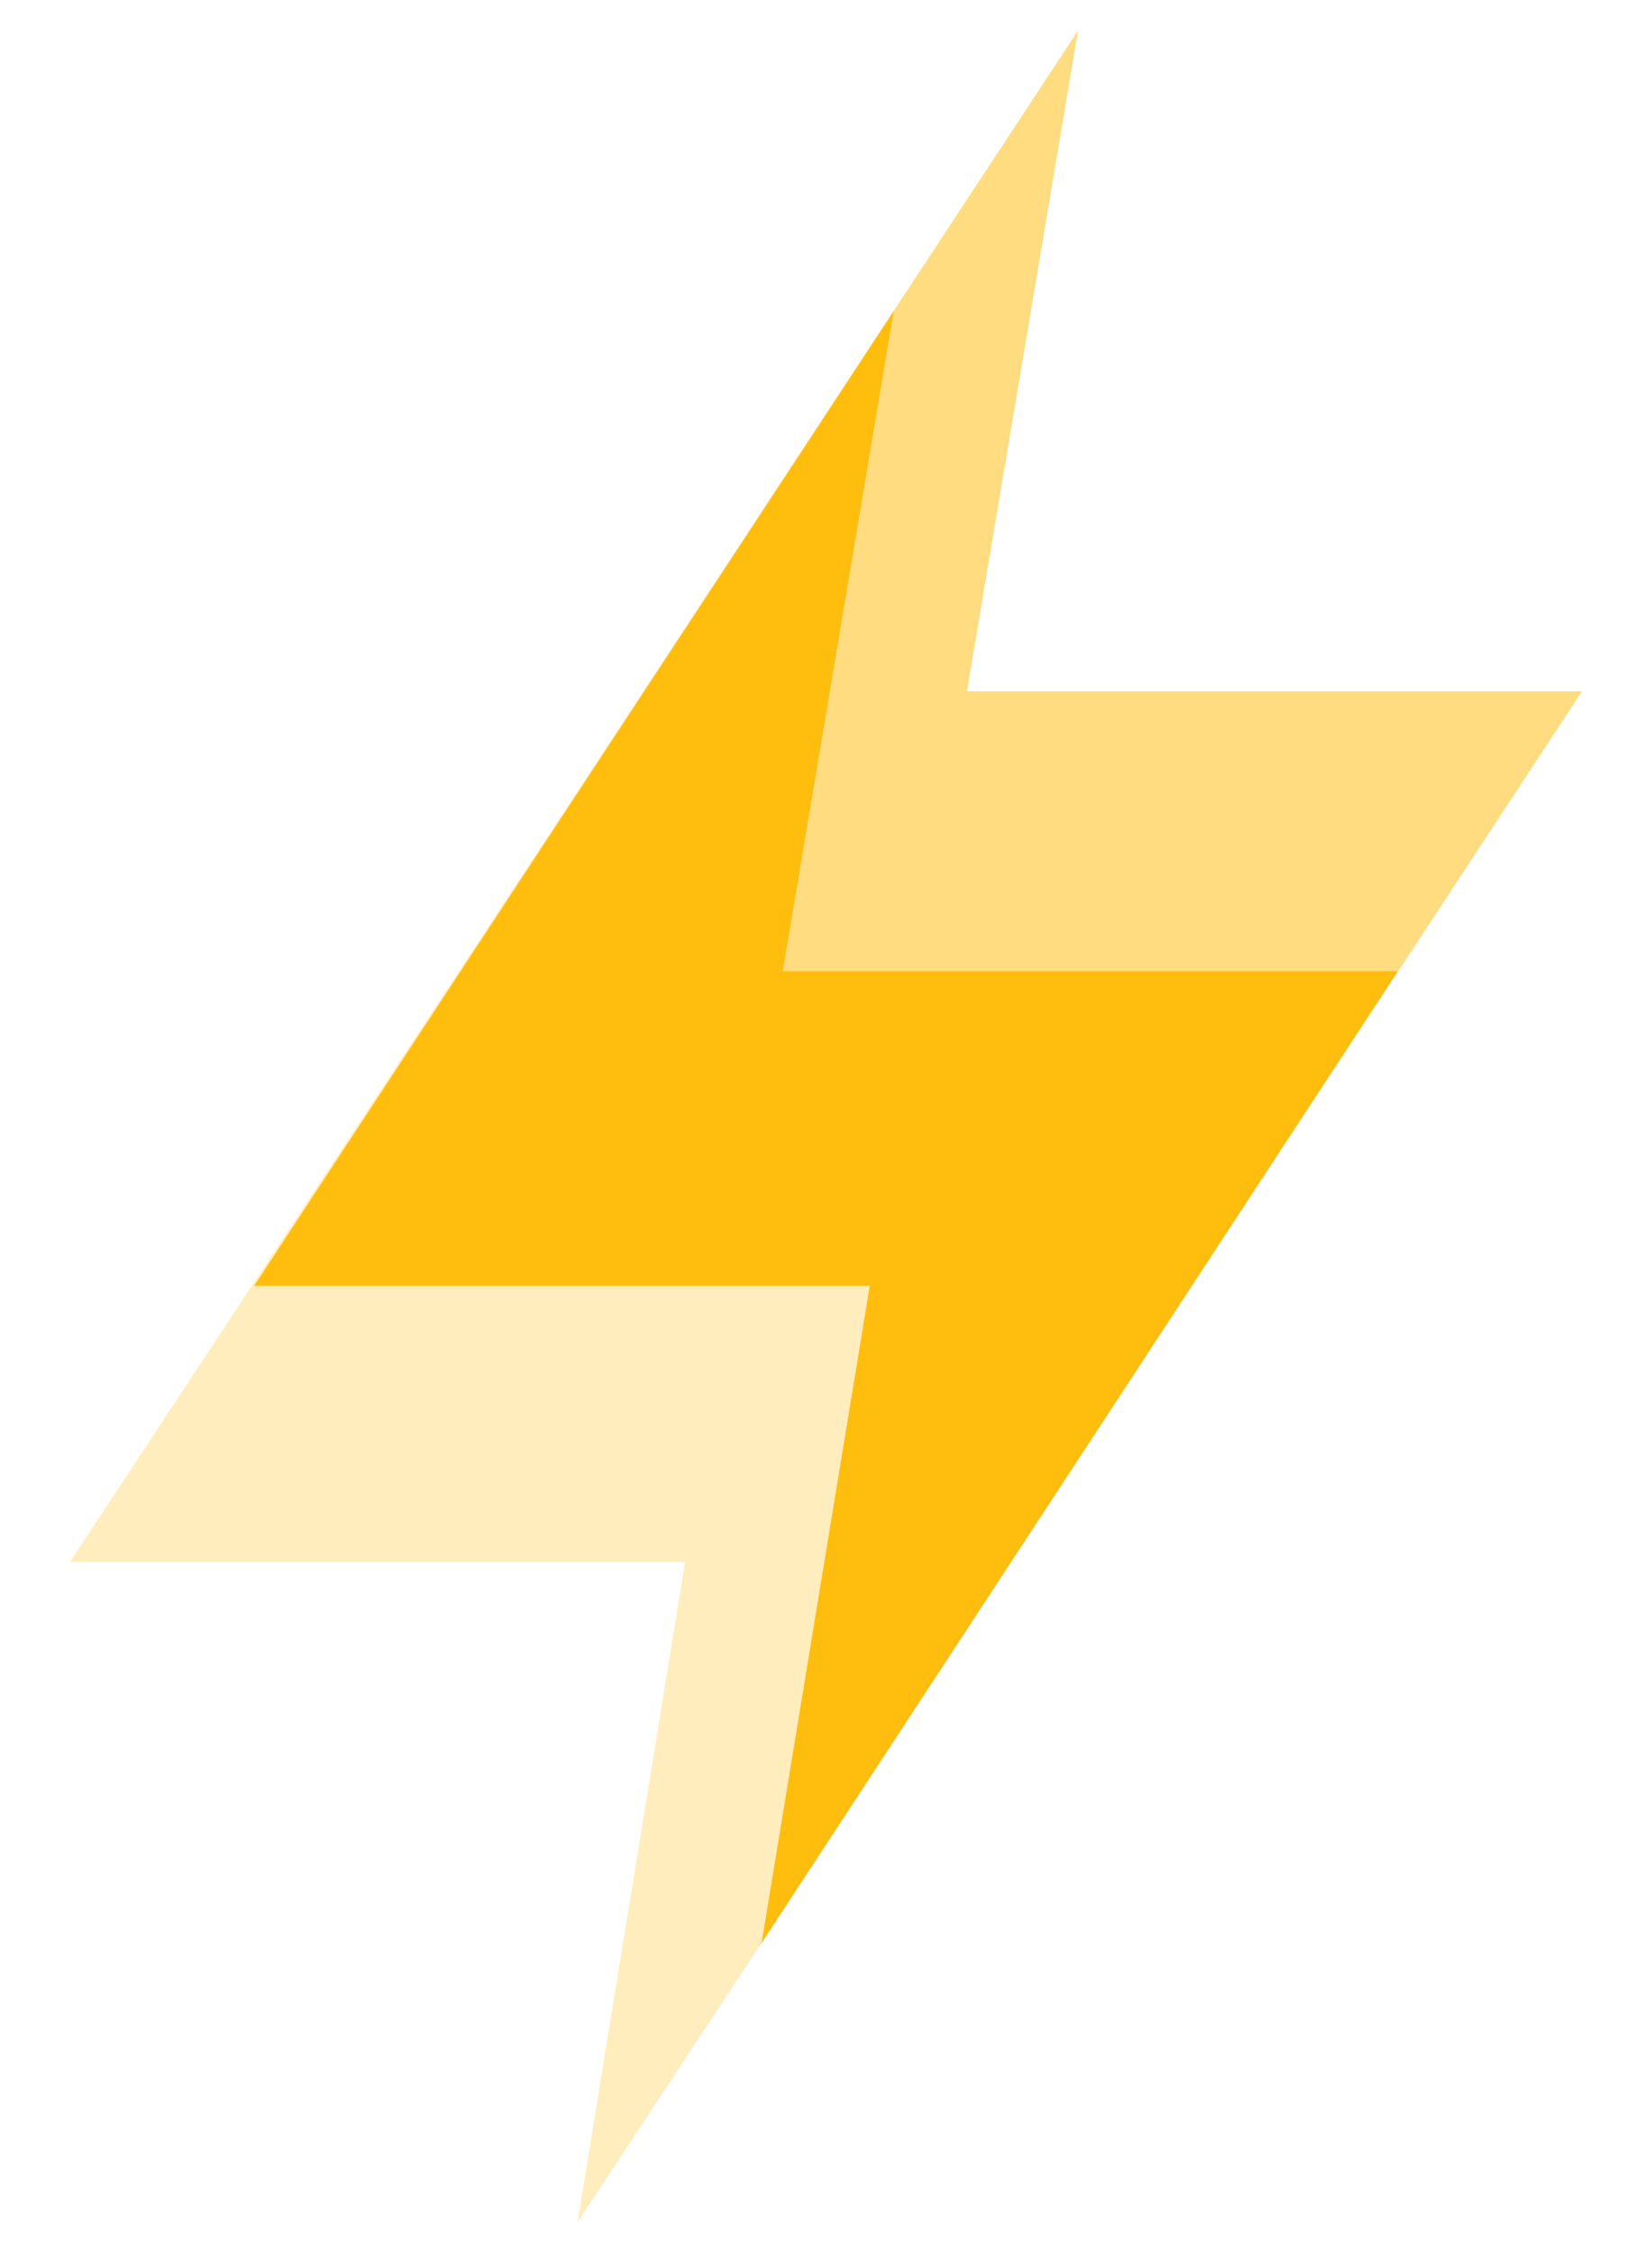
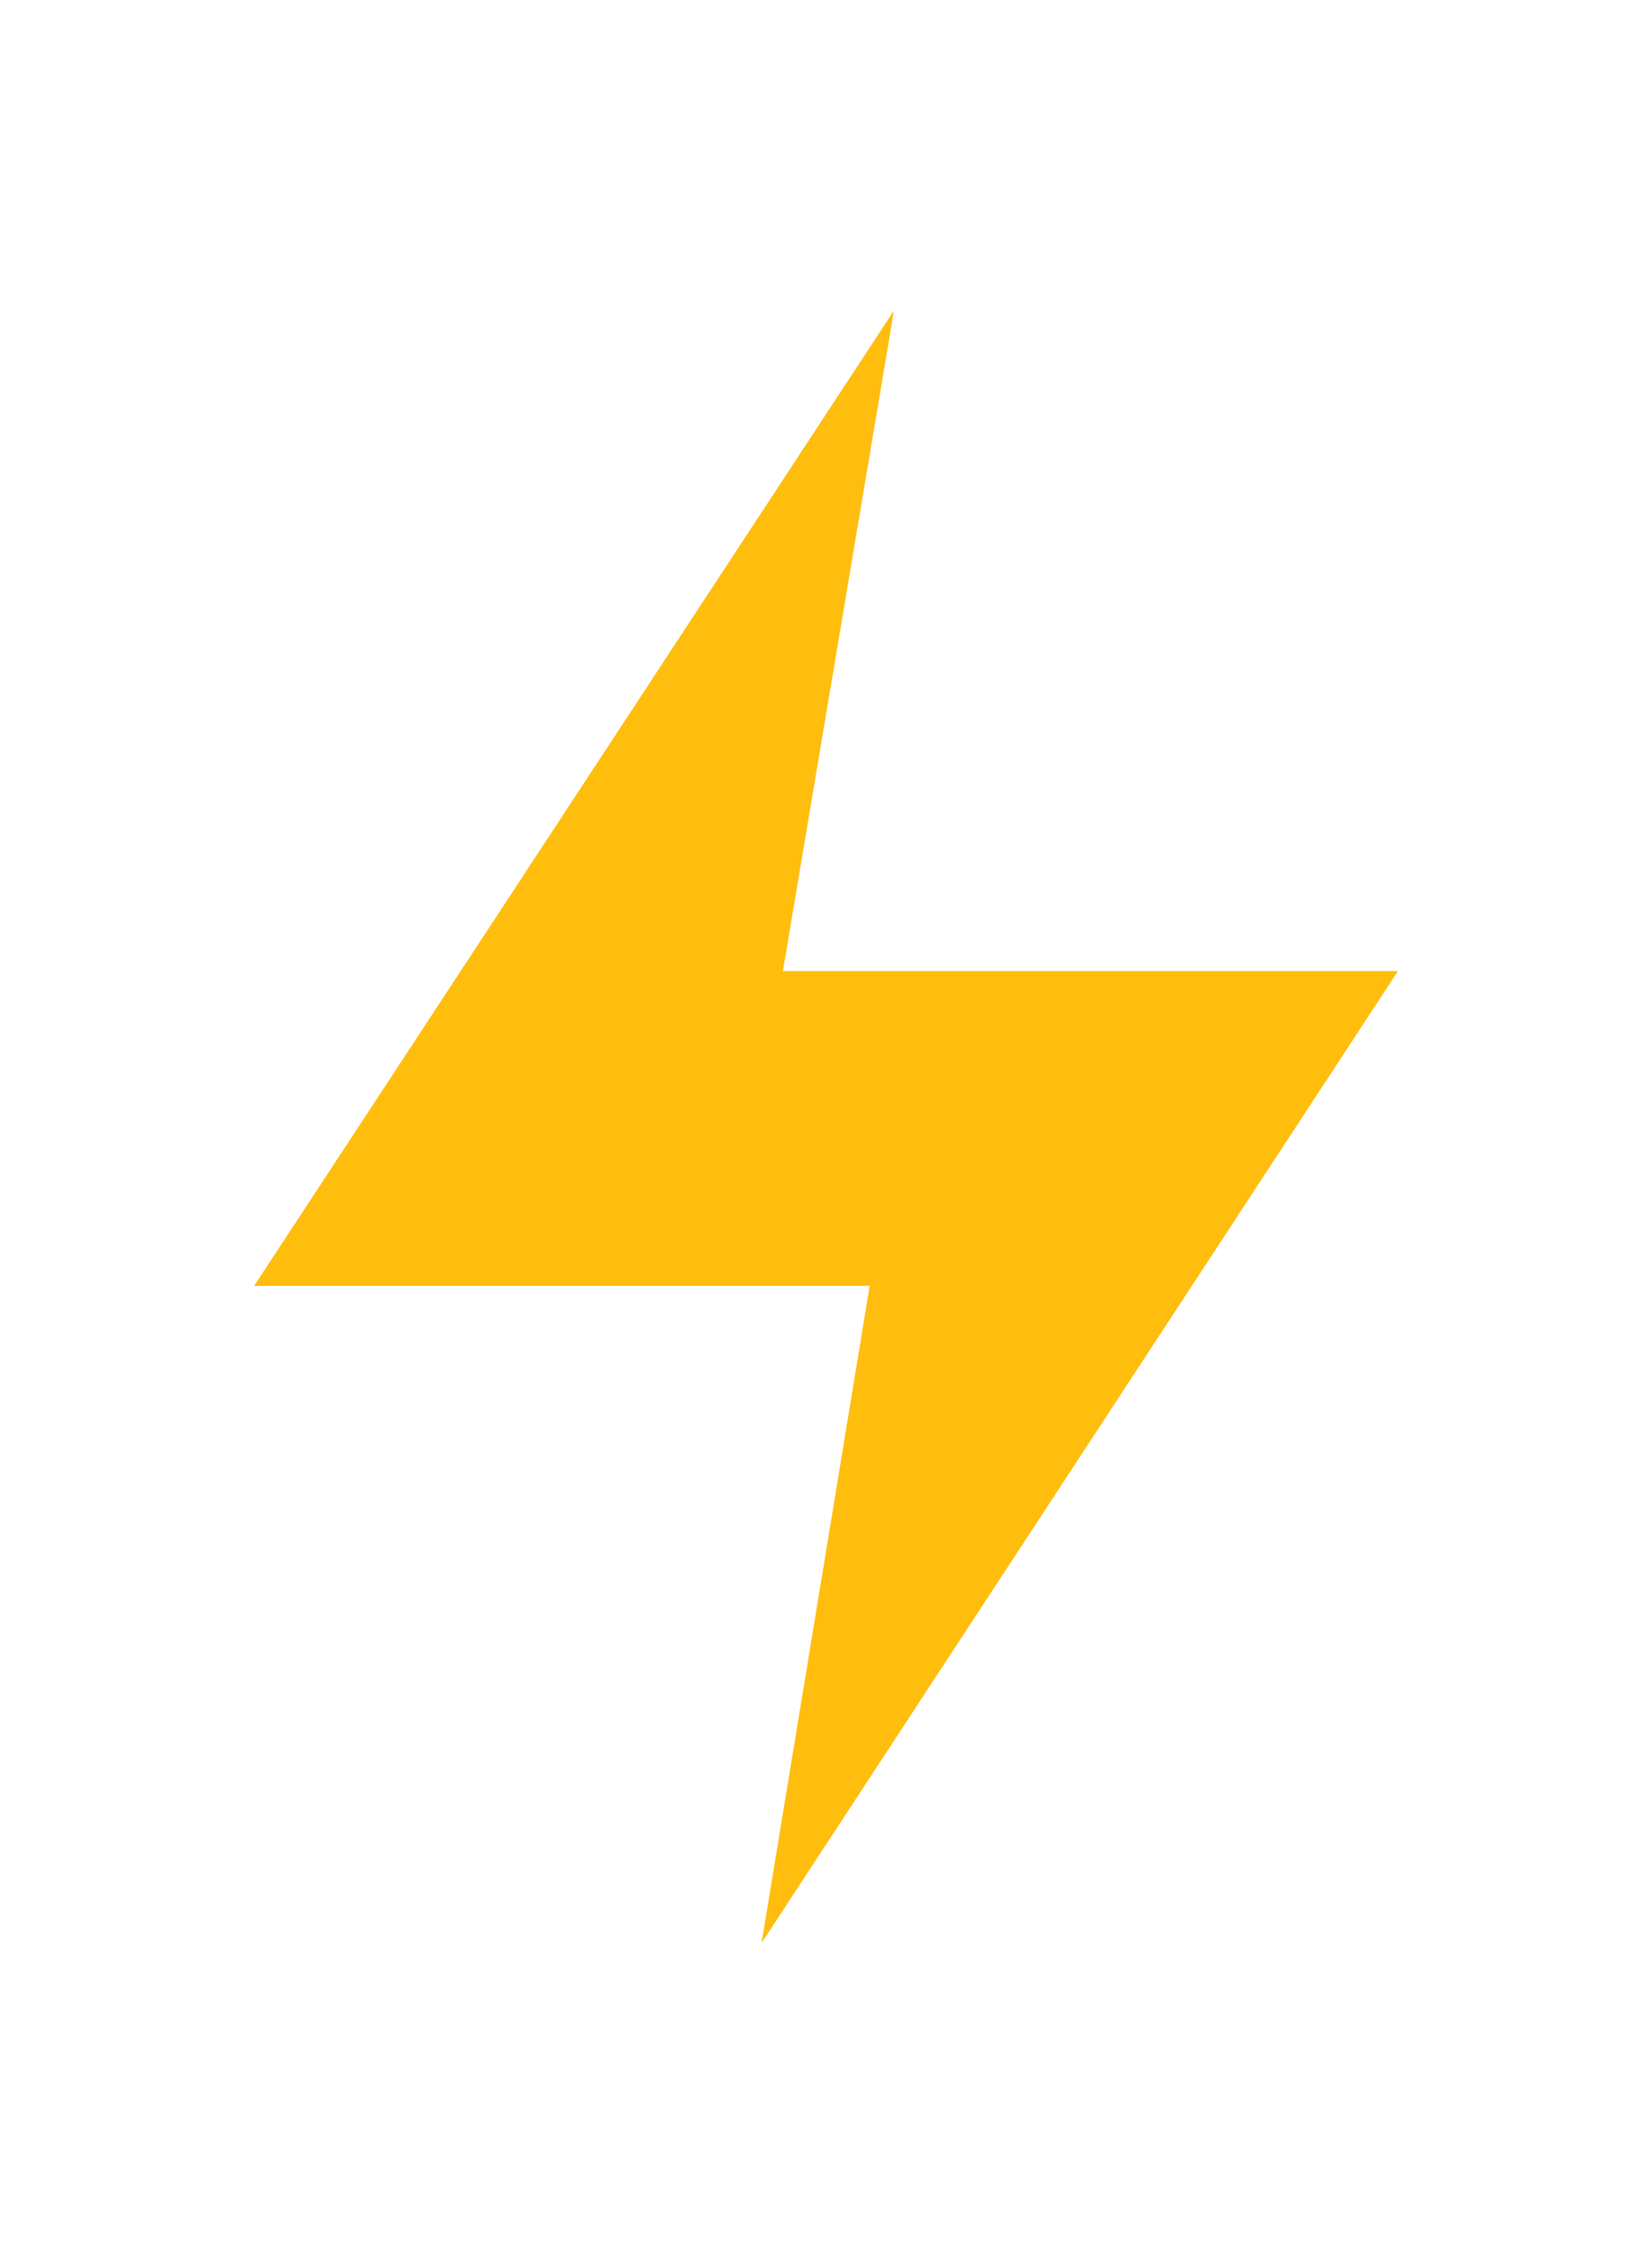
<svg xmlns="http://www.w3.org/2000/svg" width="22" height="30" viewBox="0 0 22 30" fill="none">
-   <path d="M21.068 9.204H12.877L14.356 0.408L11.905 4.135L10.426 12.931H18.617L10.142 25.871L10.095 25.918L21.068 9.204Z" fill="#FFDC7F" />
-   <path opacity="0.5" d="M3.383 17.122L11.905 4.135L0.933 20.796H9.124L7.691 29.591L10.142 25.871L11.582 17.122H3.383Z" fill="#FFDC7F" />
  <path d="M10.426 12.93L11.905 4.135L3.384 17.122H11.582L10.142 25.871L18.617 12.93H10.426Z" fill="#FFBD0E" />
</svg>